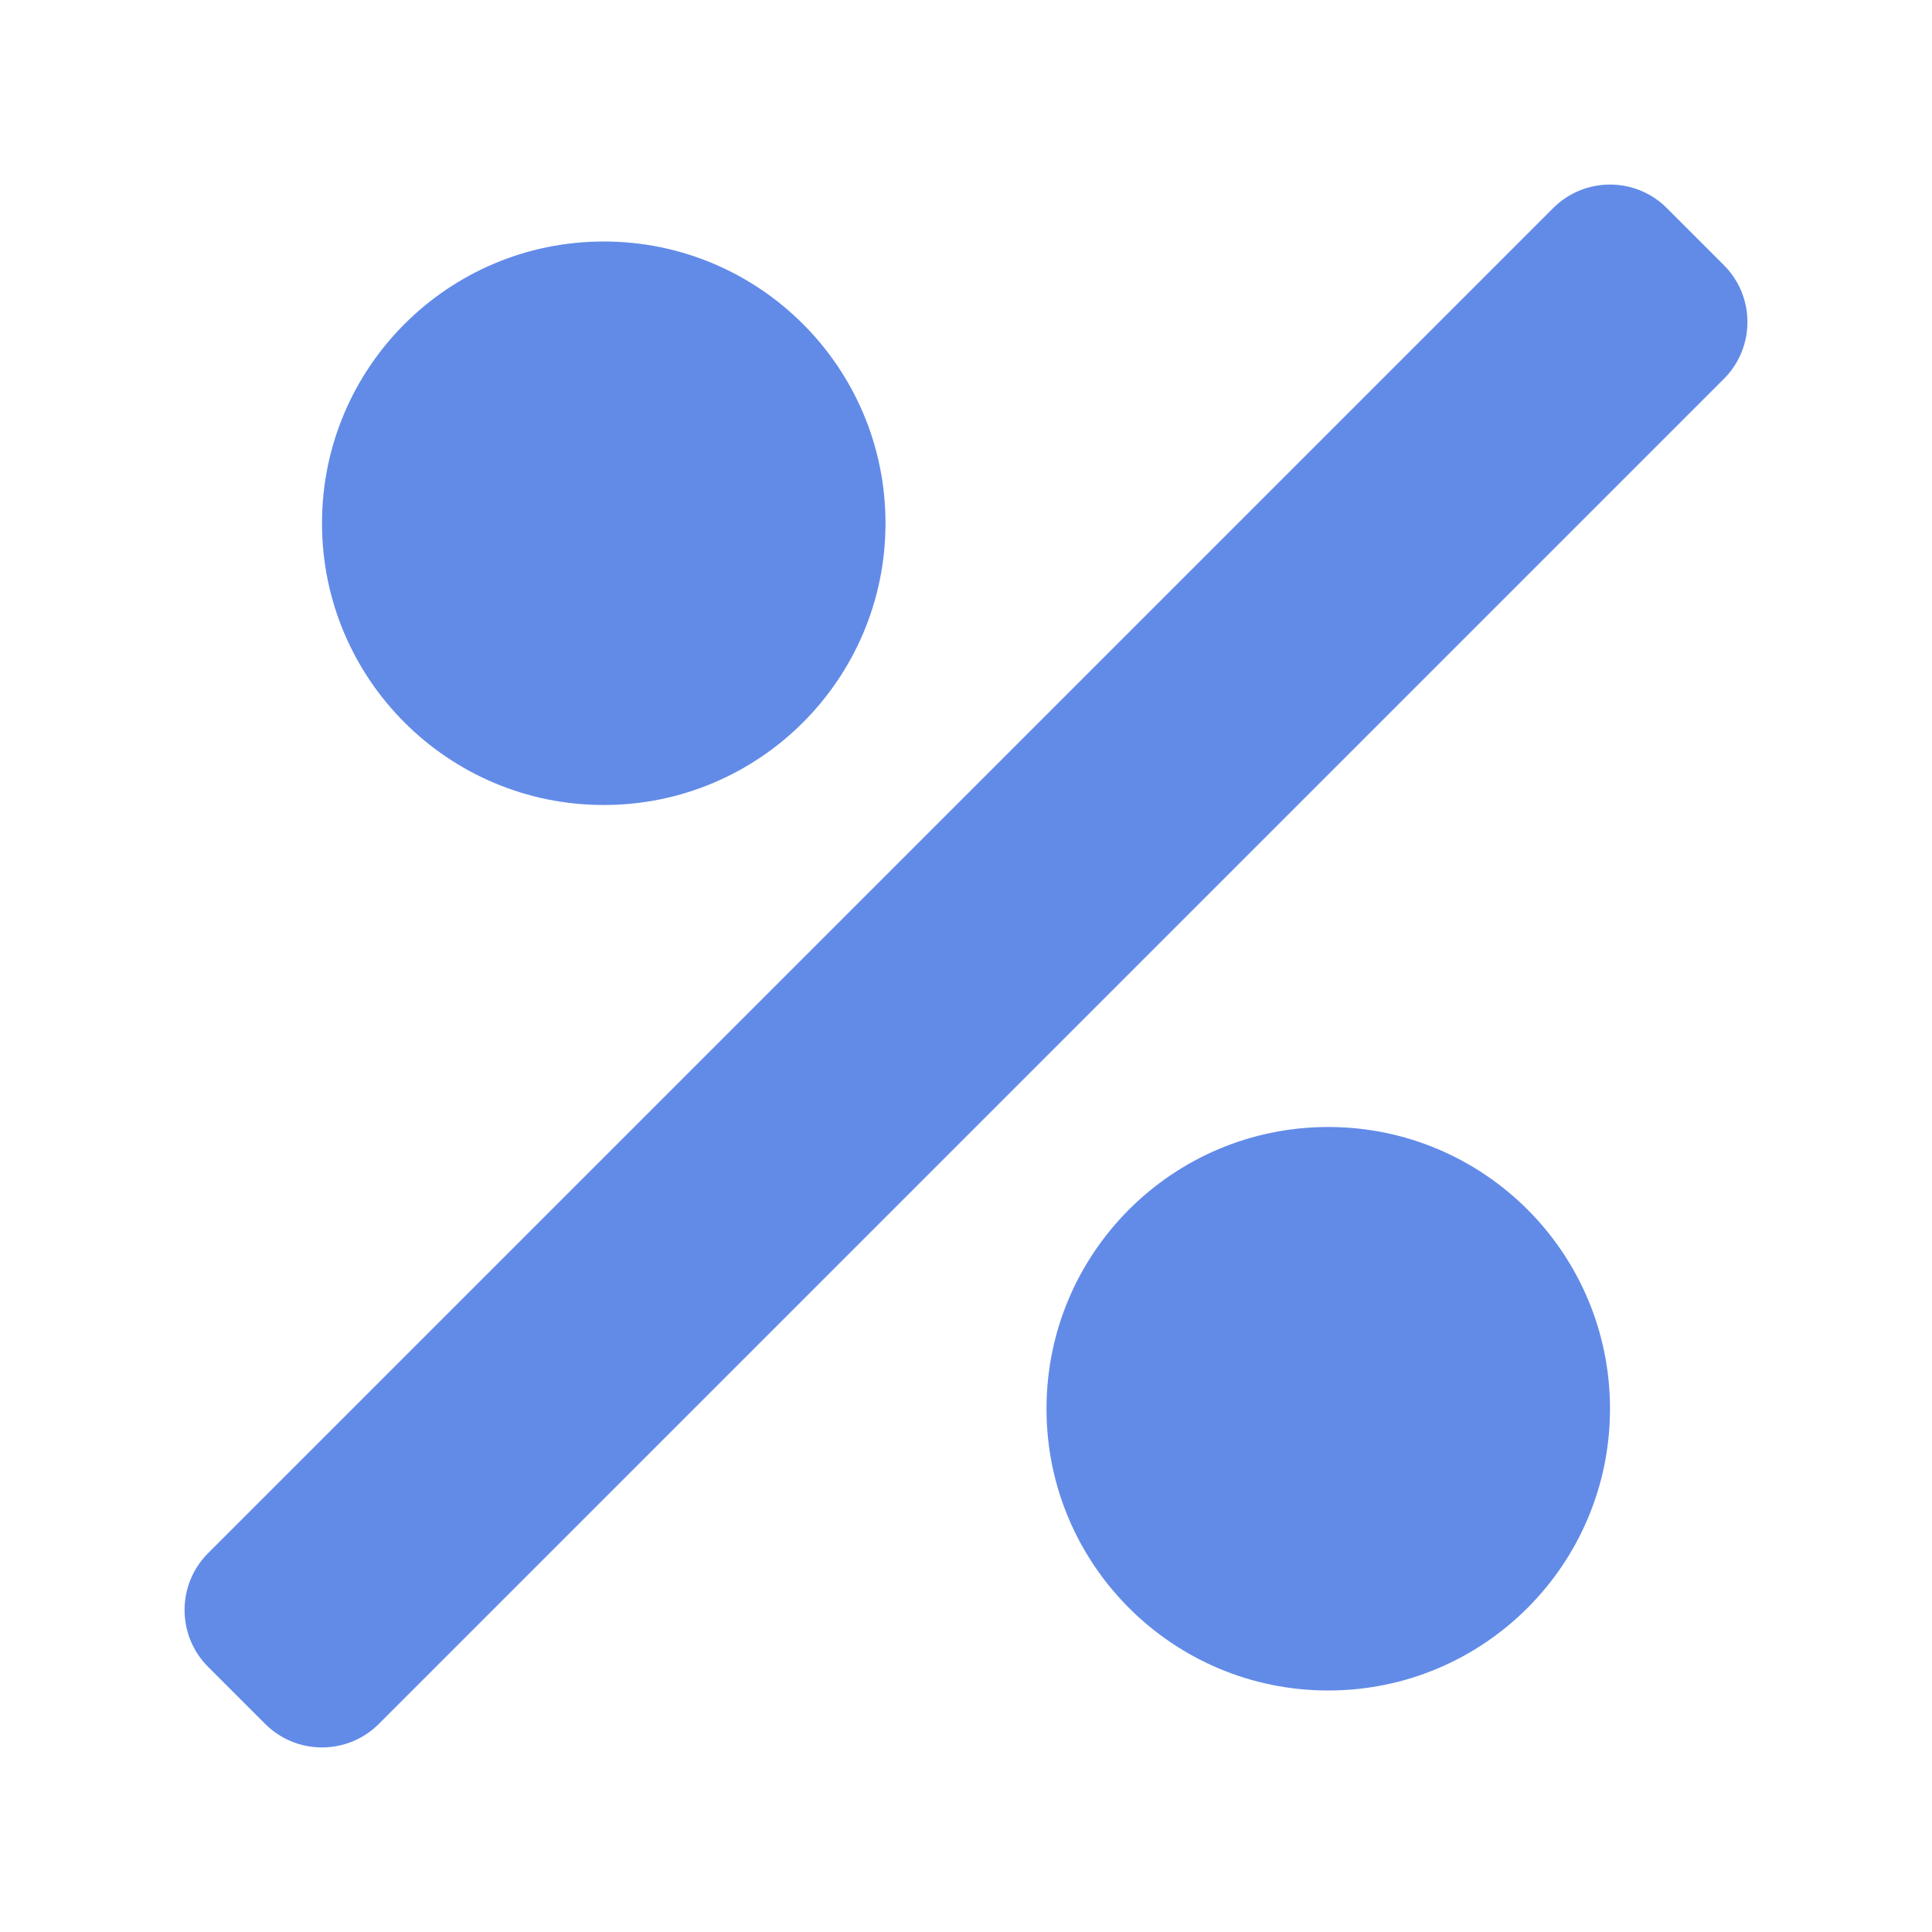
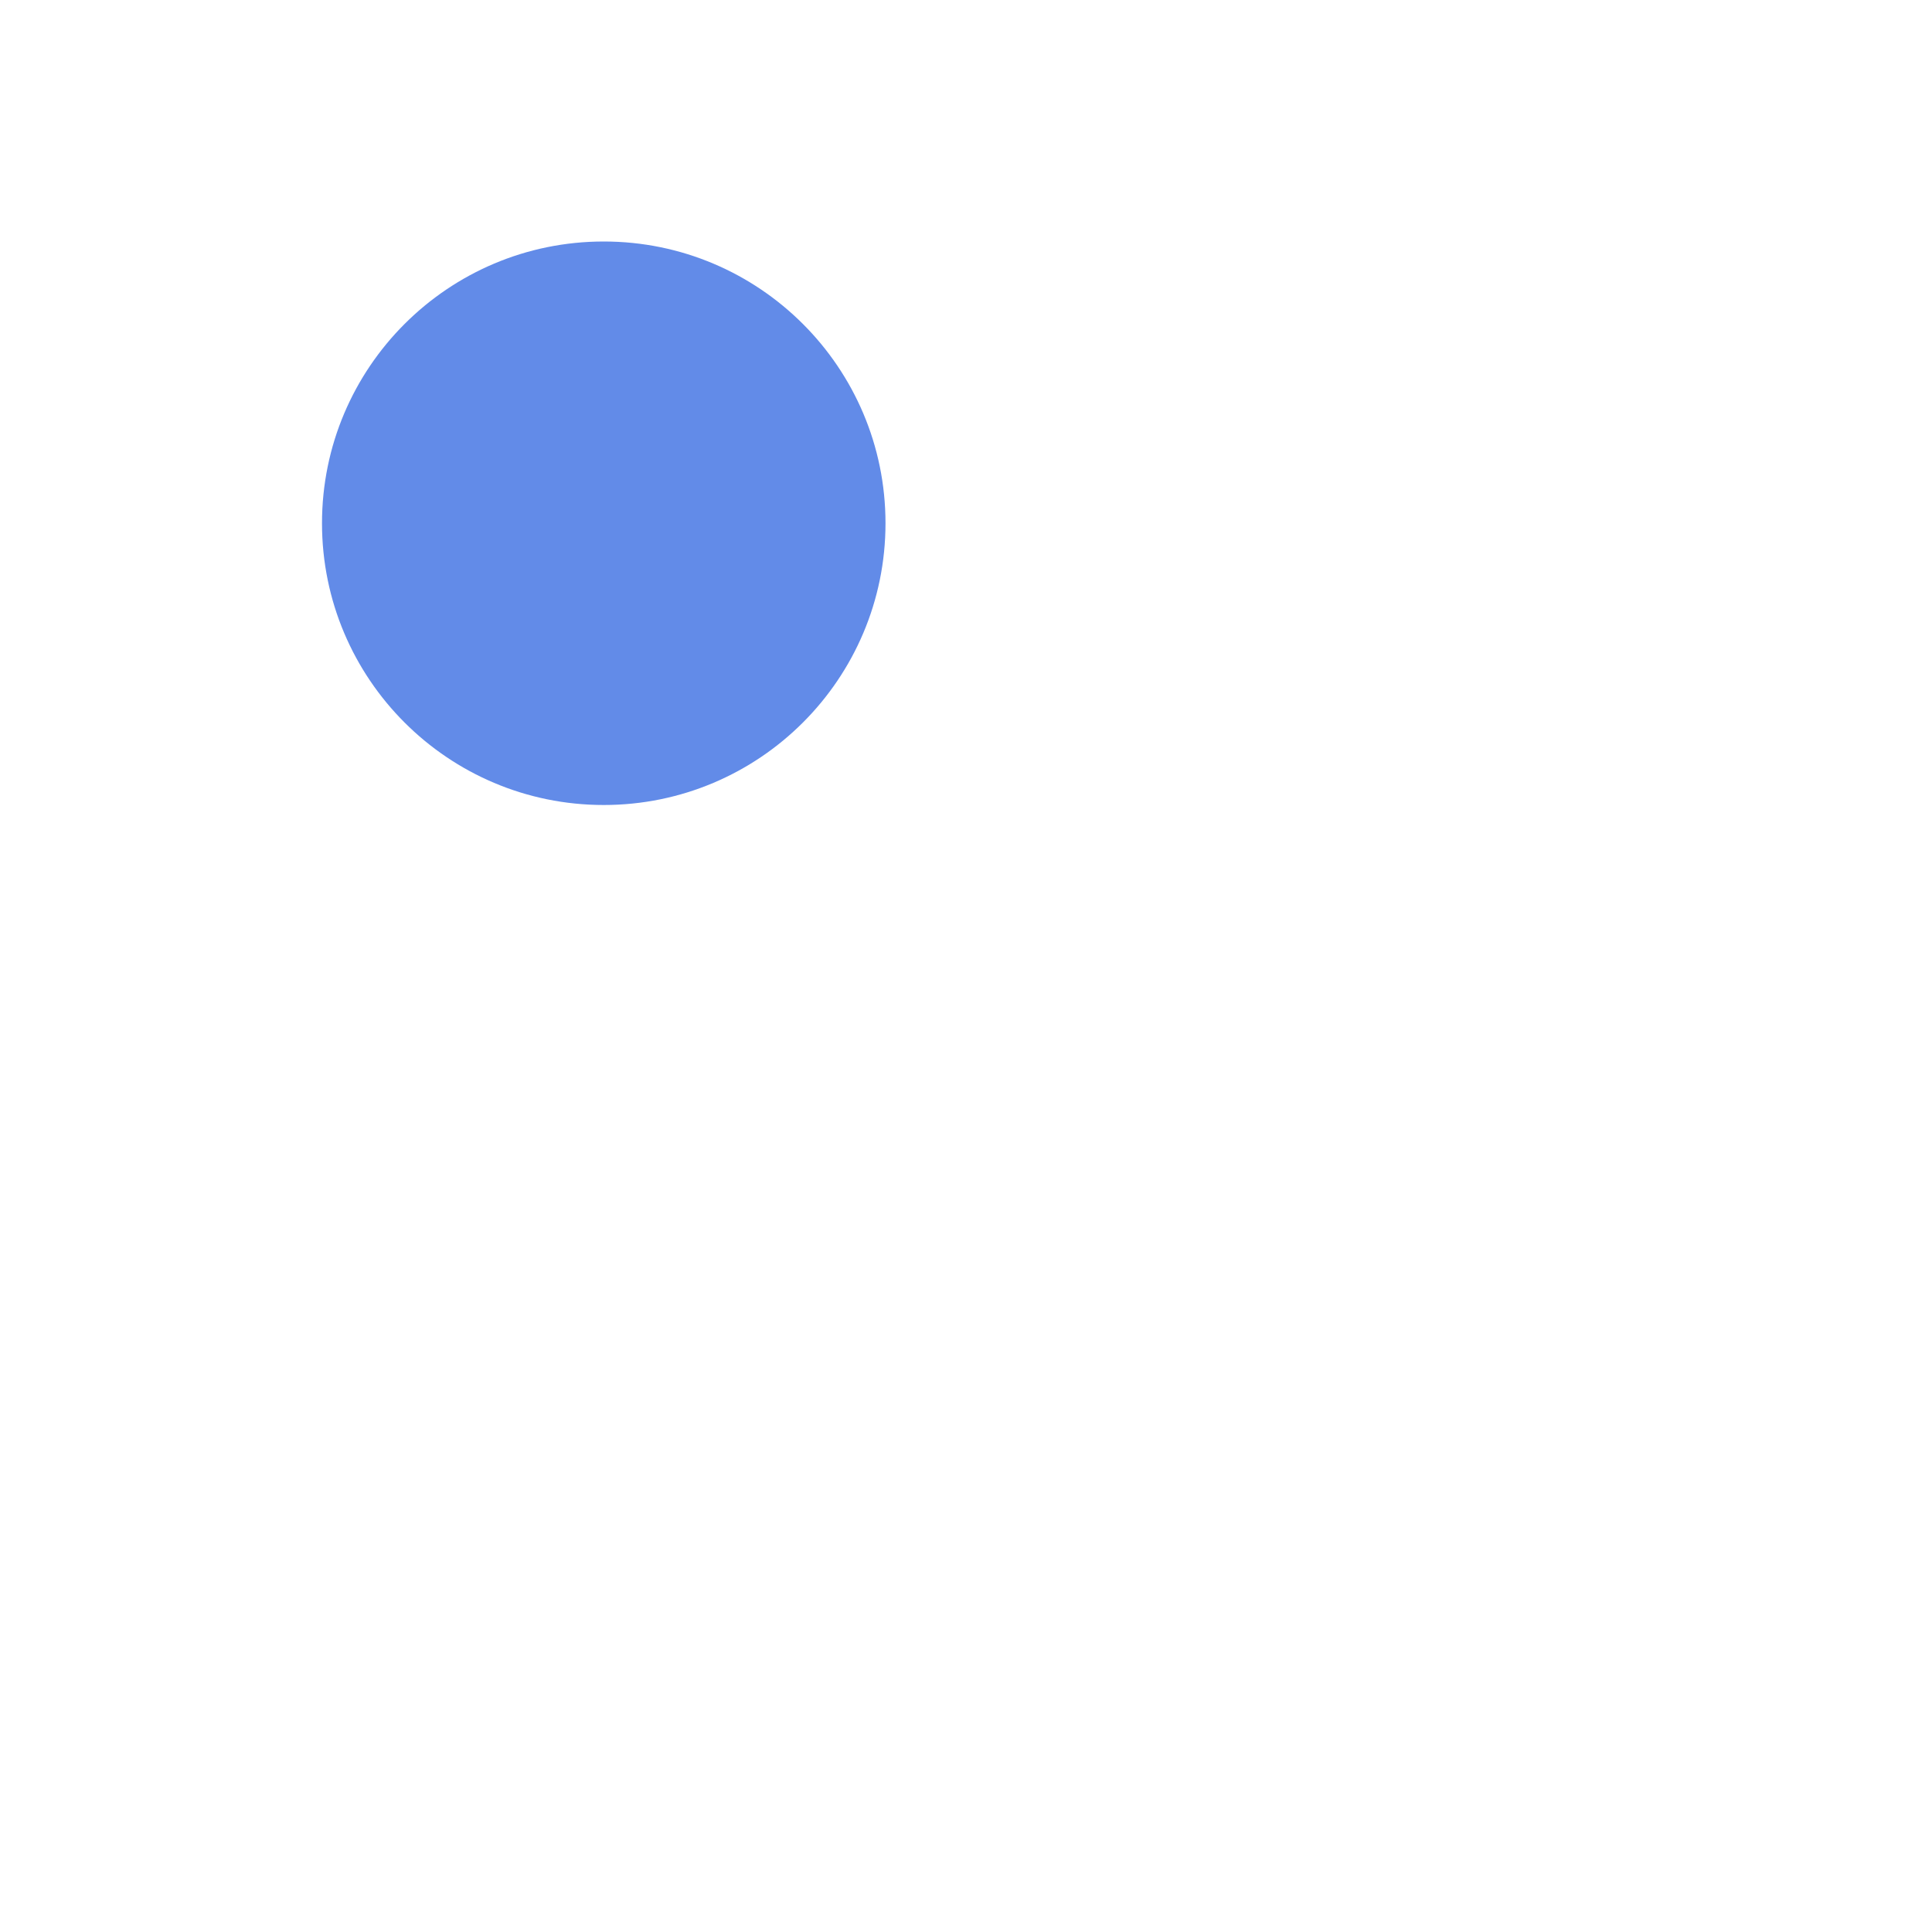
<svg xmlns="http://www.w3.org/2000/svg" width="800px" height="800px" viewBox="0 0 24 24" fill="none">
  <g id="SVGRepo_bgCarrier" stroke-width="0" />
  <g id="SVGRepo_tracerCarrier" stroke-linecap="round" stroke-linejoin="round" />
  <g id="SVGRepo_iconCarrier">
-     <path d="M21.414 3.293C21.805 3.683 21.805 4.317 21.414 4.707L4.707 21.414C4.317 21.805 3.683 21.805 3.293 21.414L2.586 20.707C2.195 20.317 2.195 19.683 2.586 19.293L19.293 2.586C19.683 2.195 20.317 2.195 20.707 2.586L21.414 3.293Z" fill="#628BE8" />
    <path d="M7.5 3C5.567 3 4 4.567 4 6.5C4 8.433 5.567 10 7.5 10C9.433 10 11 8.433 11 6.5C11 4.567 9.433 3 7.5 3Z" fill="#628BE8" />
-     <path d="M16.5 14C14.567 14 13 15.567 13 17.5C13 19.433 14.567 21 16.5 21C18.433 21 20 19.433 20 17.5C20 15.567 18.433 14 16.5 14Z" fill="#628BE8" />
  </g>
</svg>